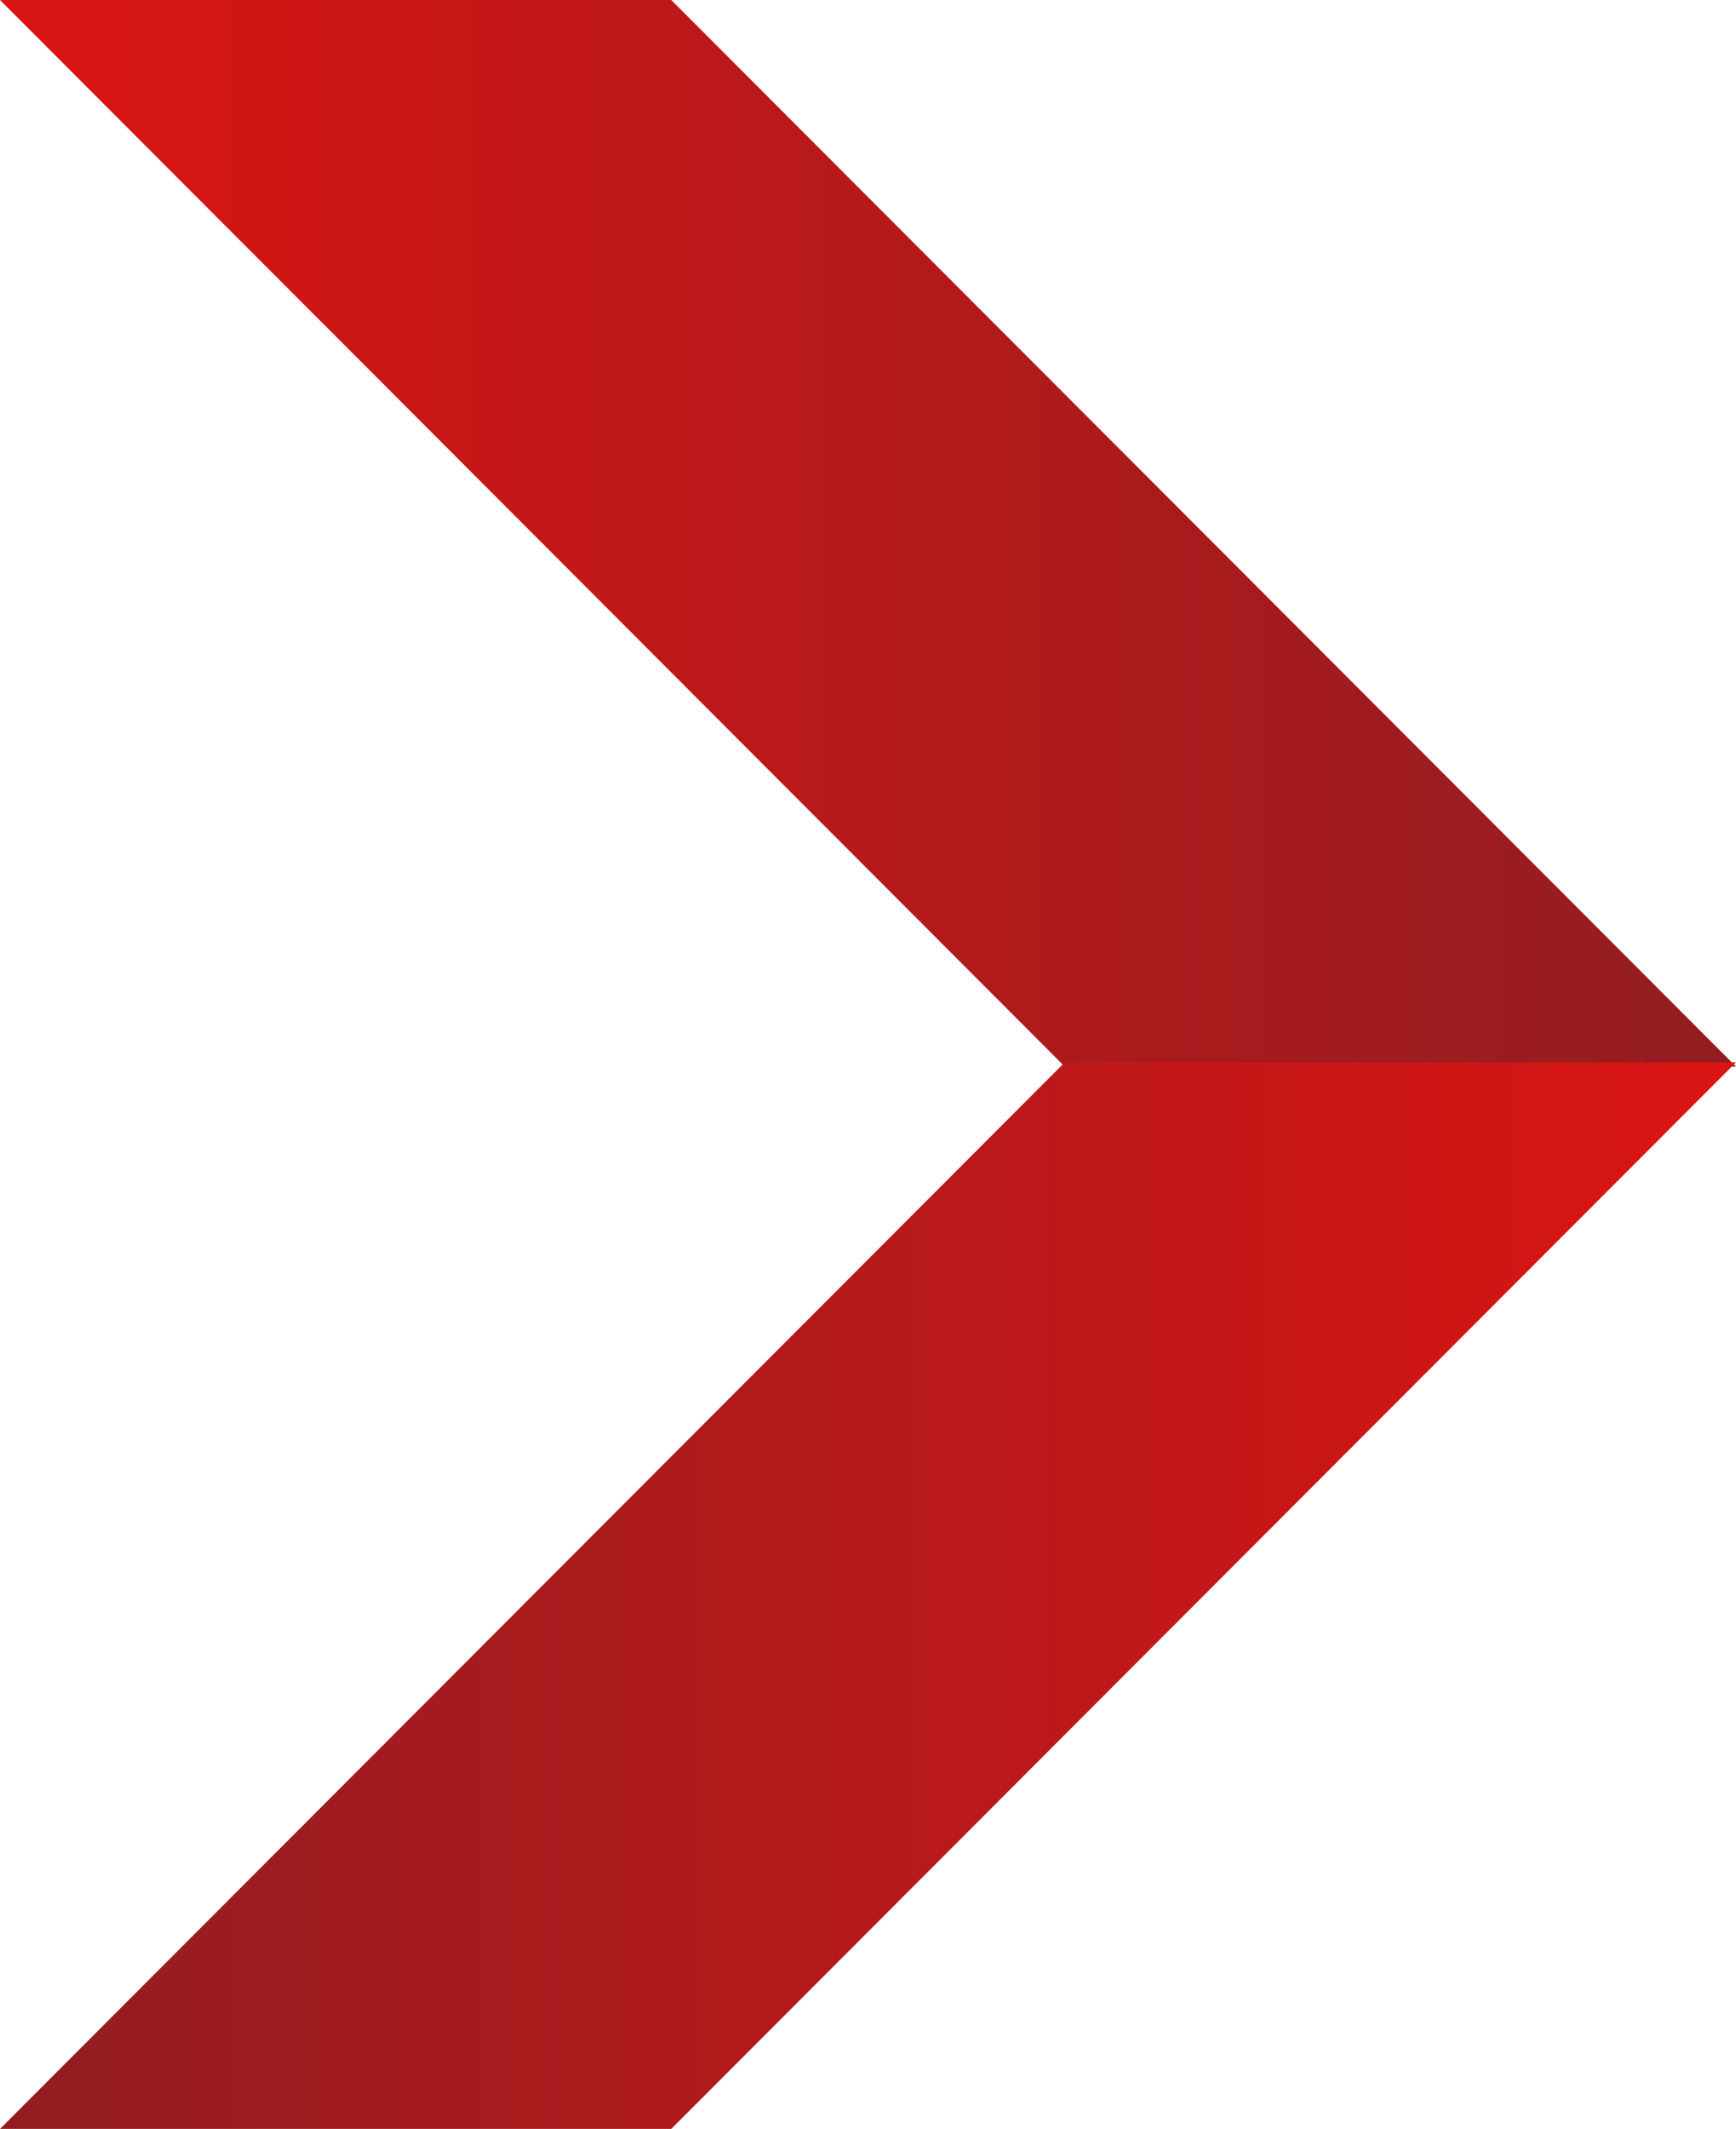
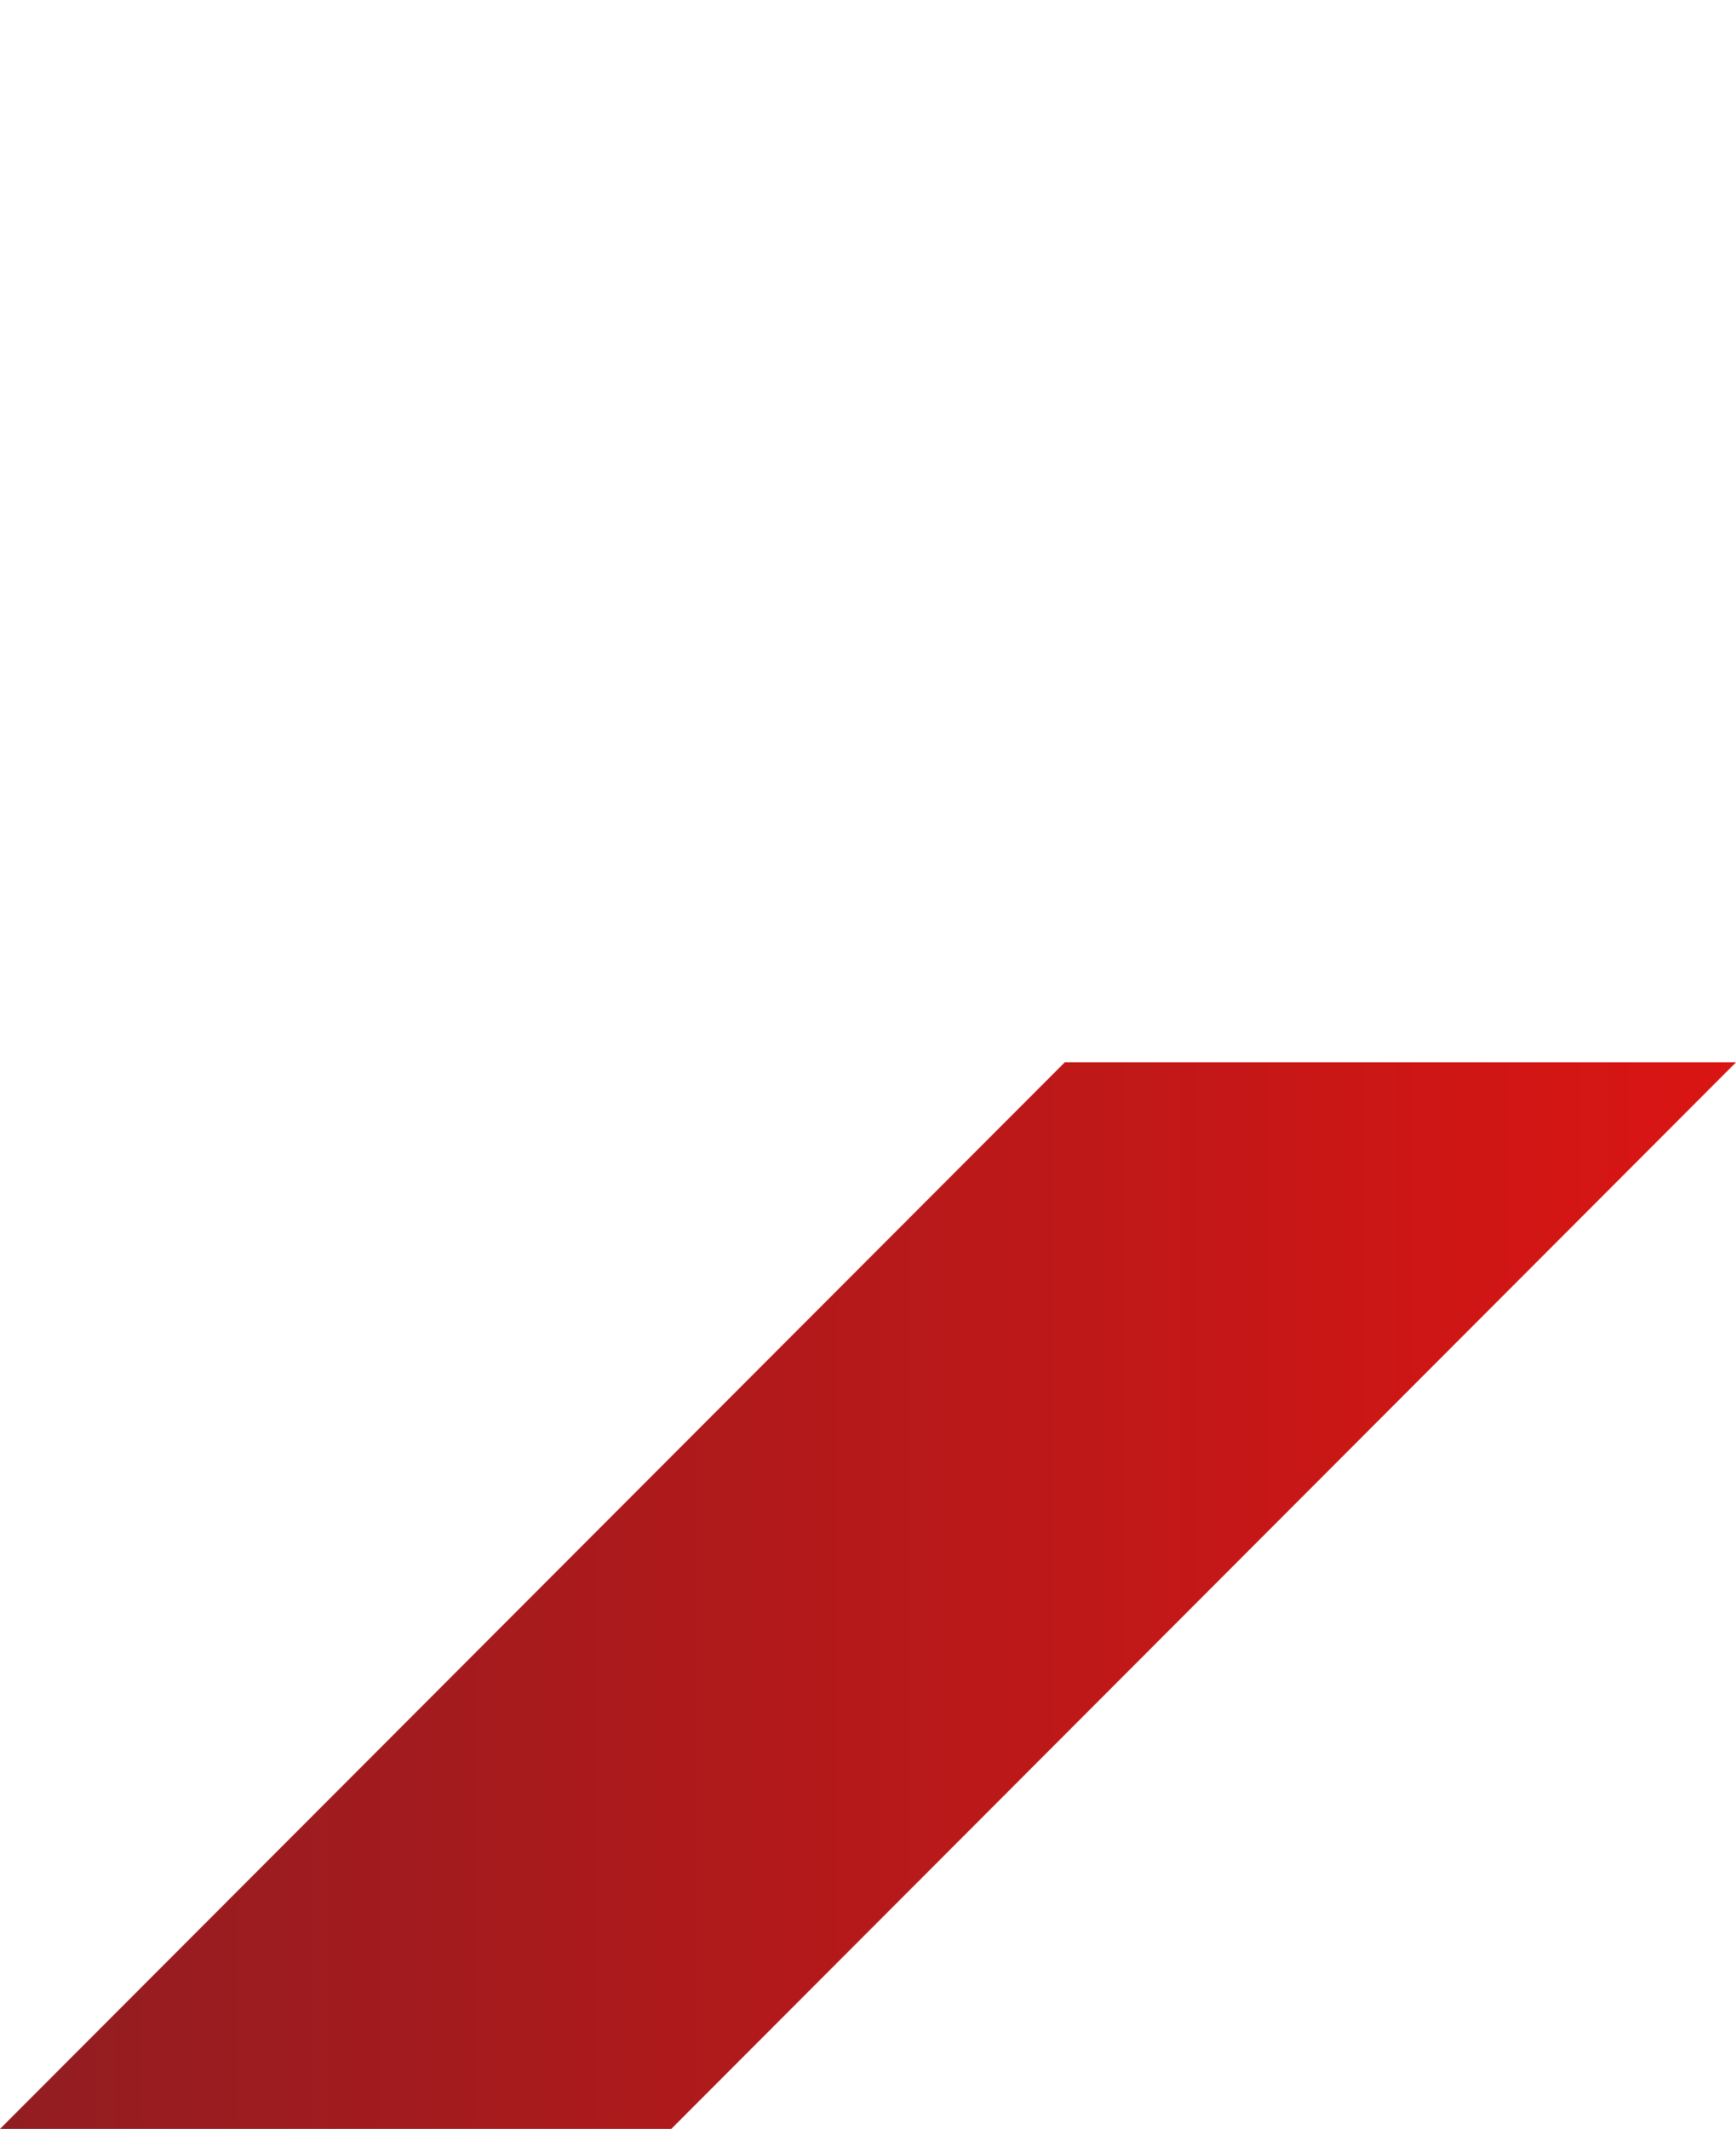
<svg xmlns="http://www.w3.org/2000/svg" xmlns:xlink="http://www.w3.org/1999/xlink" id="_レイヤー_2" data-name="レイヤー 2" viewBox="0 0 45 55.15">
  <defs>
    <style>
      .cls-1 {
        fill: url(#linear-gradient);
      }

      .cls-2 {
        fill: url(#linear-gradient-2);
      }
    </style>
    <linearGradient id="linear-gradient" x1="13486.93" y1="13.82" x2="13437.16" y2="13.82" gradientTransform="translate(13487.45) rotate(-180) scale(1 -1)" gradientUnits="userSpaceOnUse">
      <stop offset="0" stop-color="#d91513" />
      <stop offset="1" stop-color="#891e23" />
    </linearGradient>
    <linearGradient id="linear-gradient-2" x1="8932.55" y1="41.33" x2="8882.78" y2="41.33" gradientTransform="translate(-8888.07)" xlink:href="#linear-gradient" />
  </defs>
  <g id="_ヘッダー" data-name="ヘッダー">
-     <polygon class="cls-1" points="17.4 0 45 27.63 27.6 27.63 0 0 17.4 0" />
    <polygon class="cls-2" points="27.6 27.52 0 55.15 17.4 55.15 45 27.52 27.6 27.52" />
  </g>
</svg>